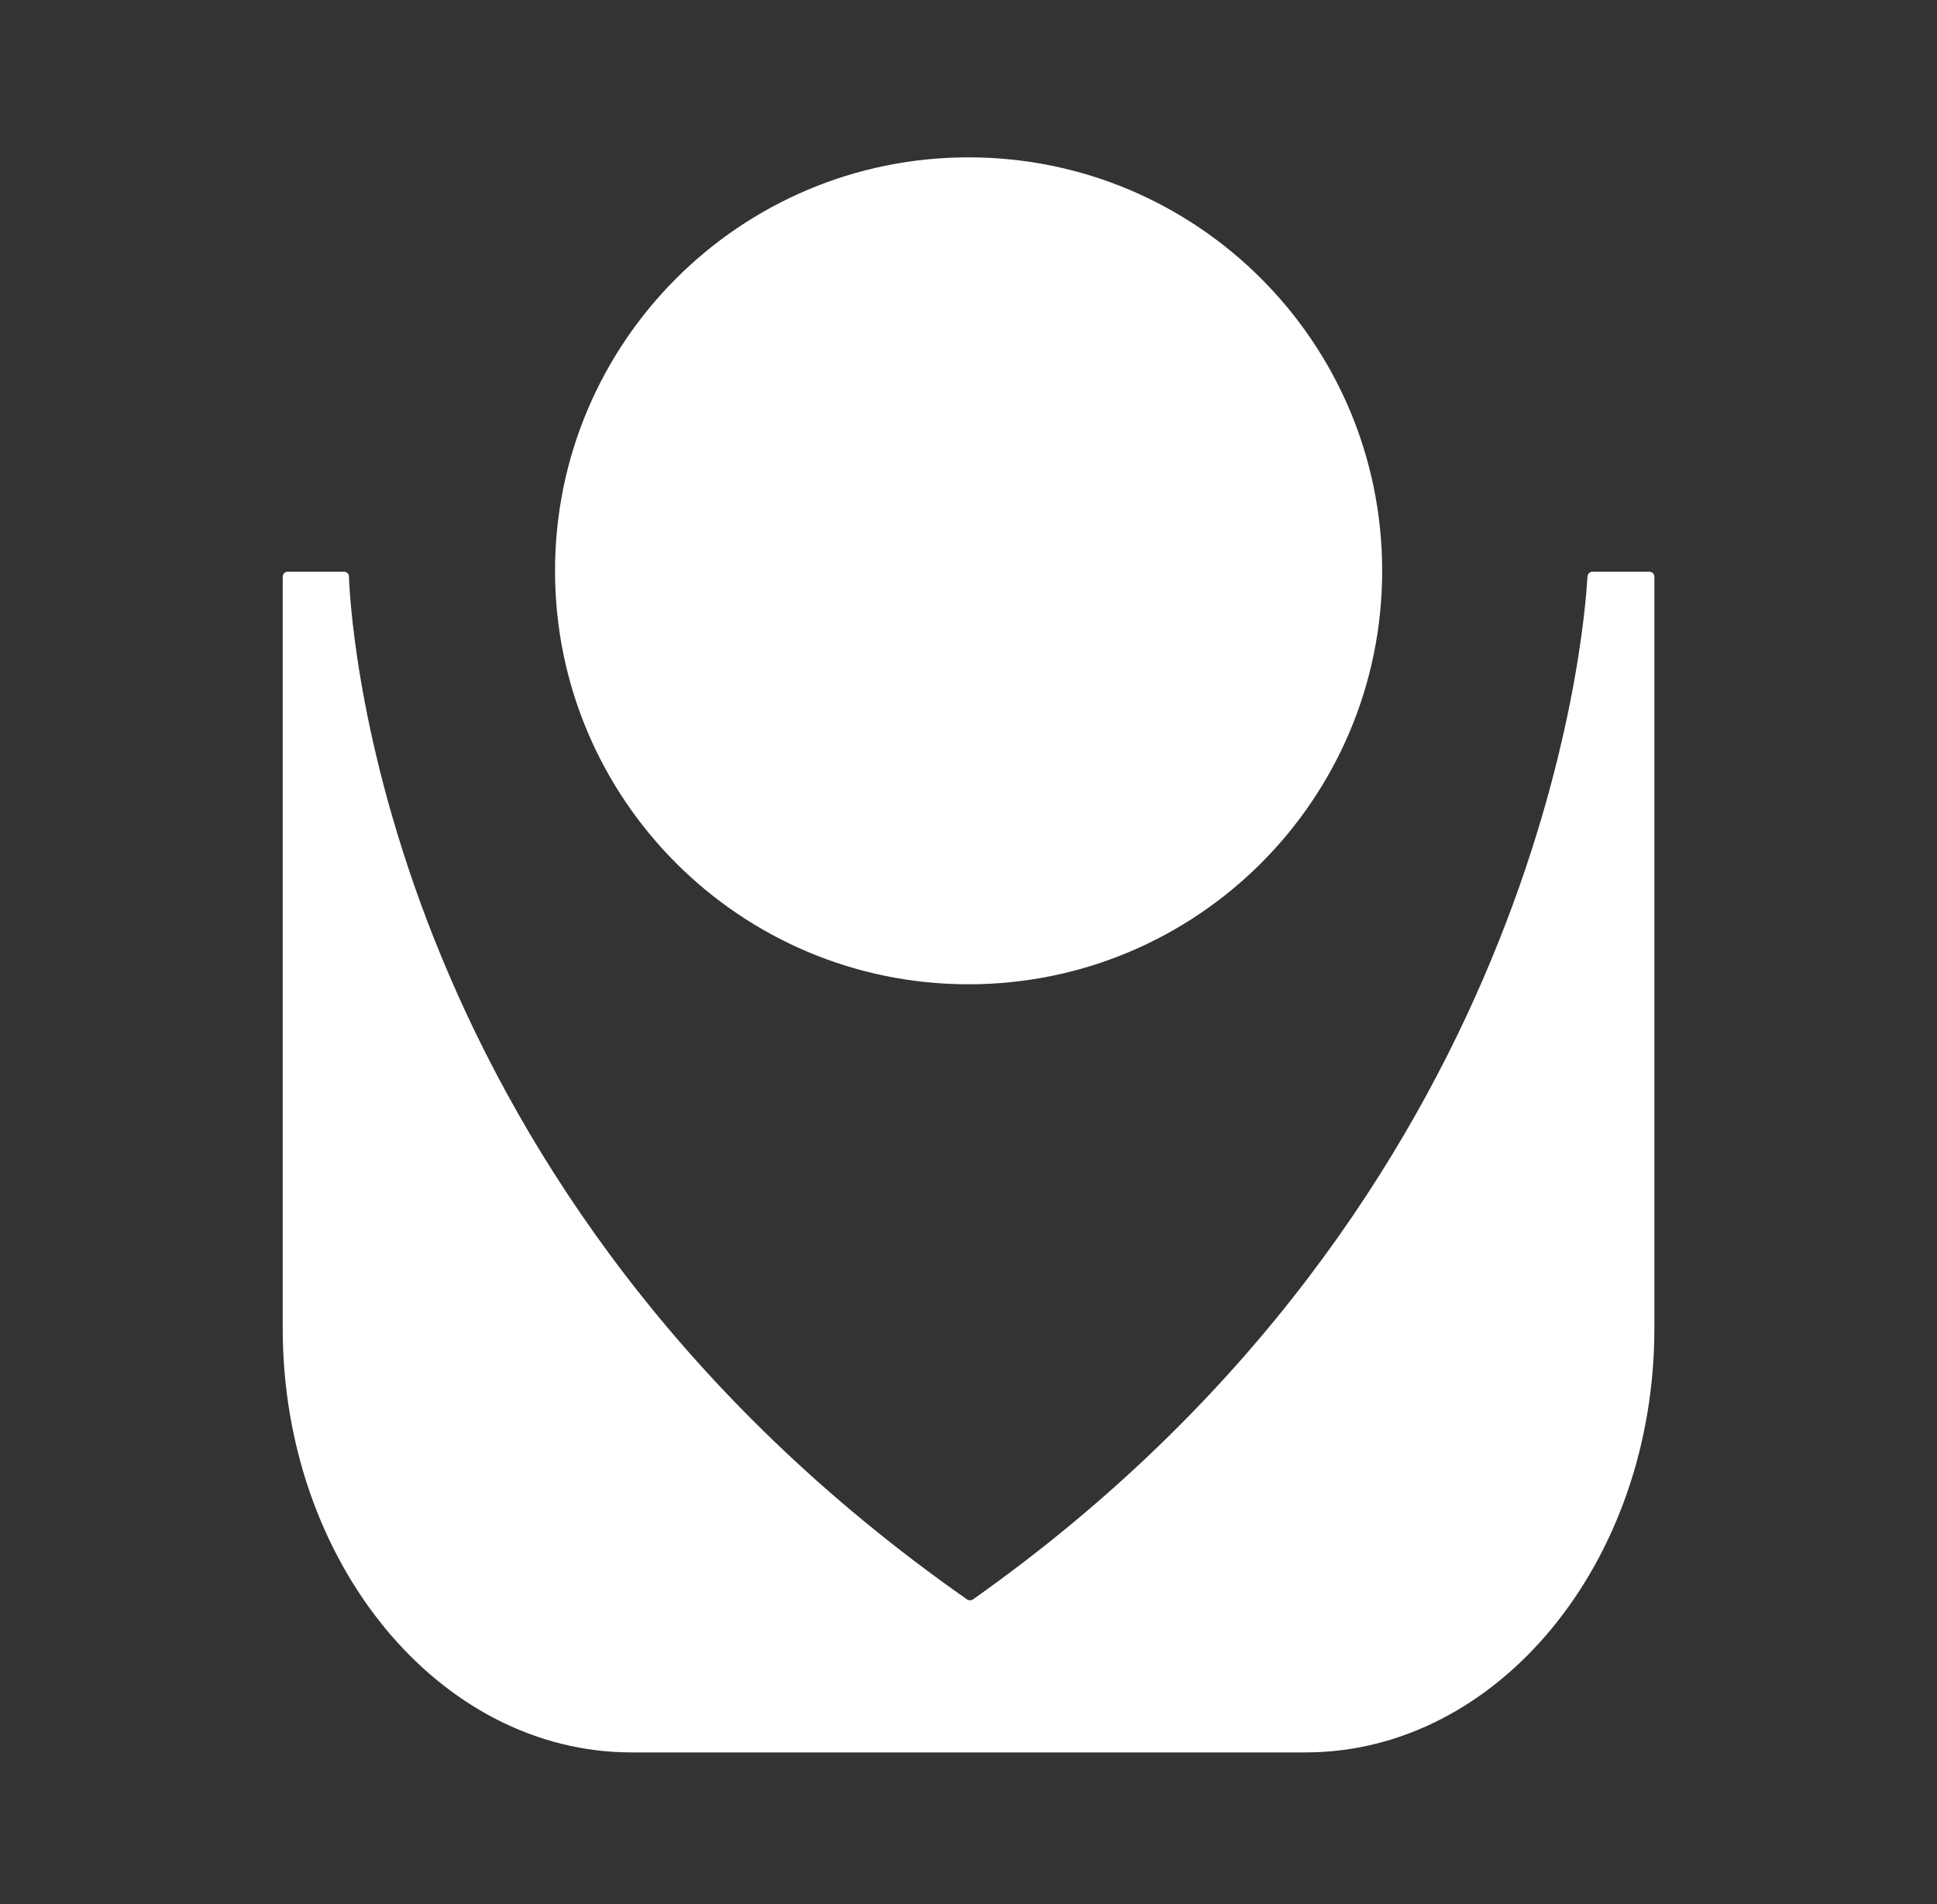
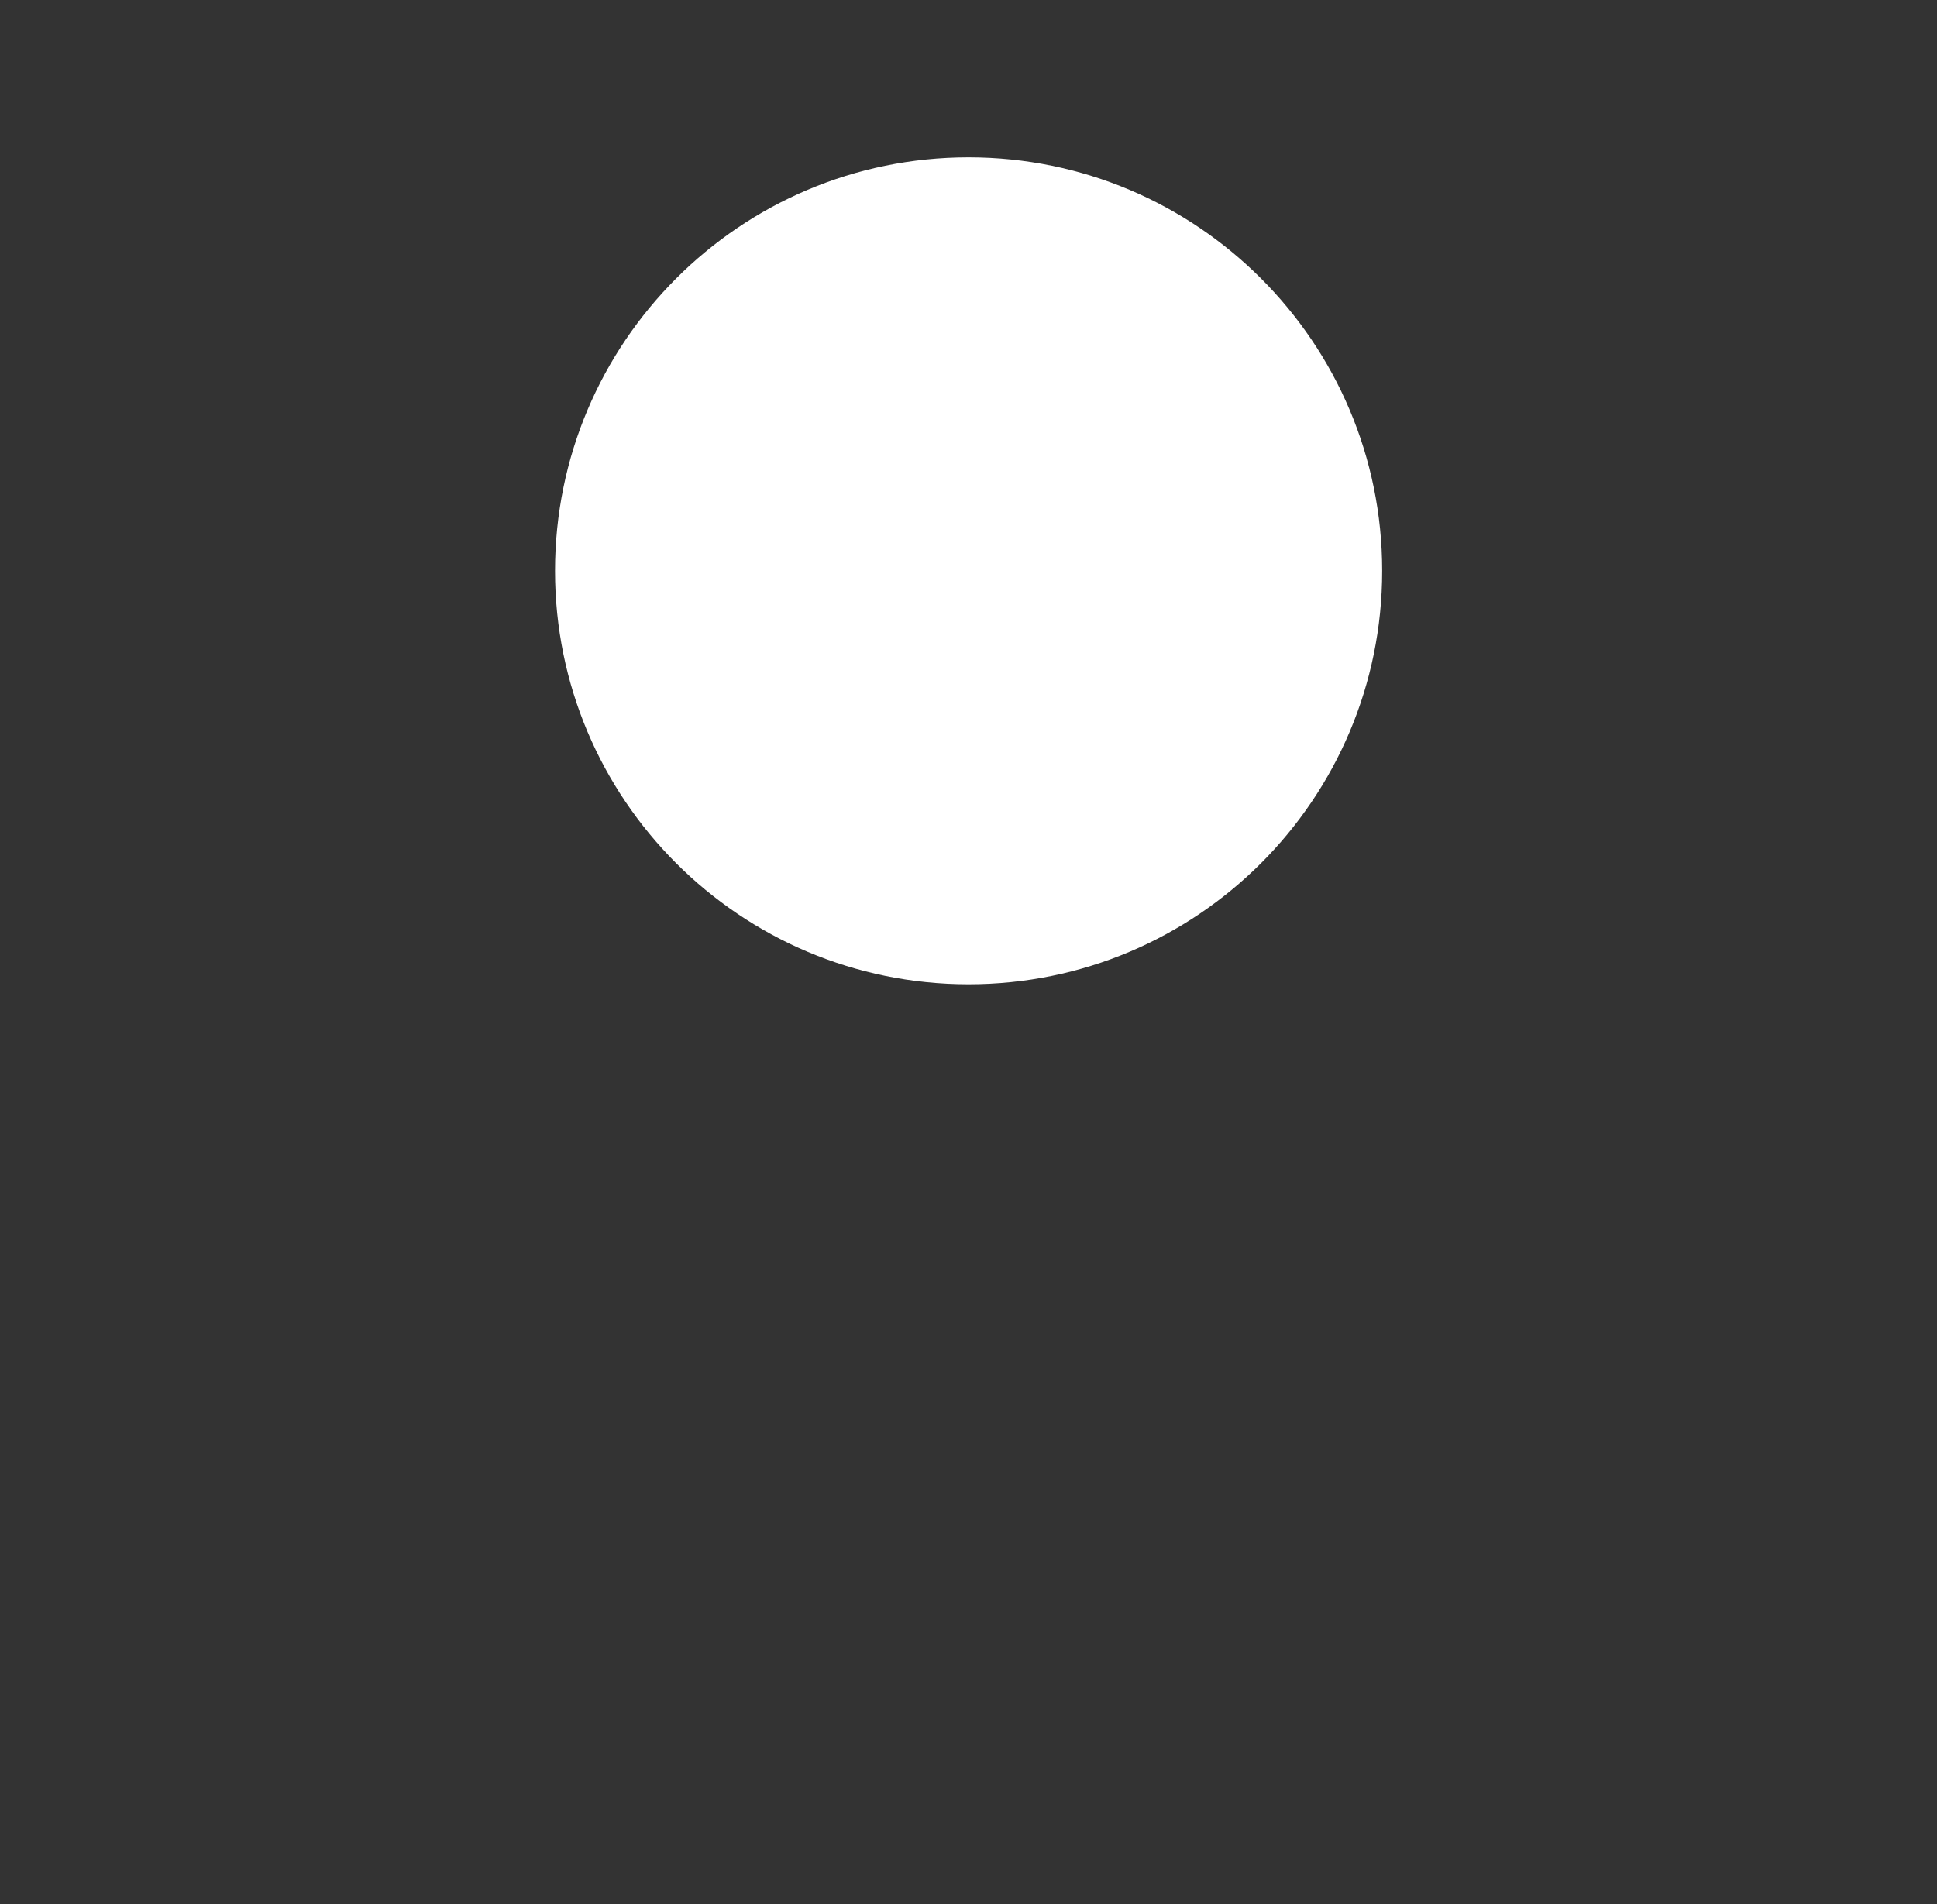
<svg xmlns="http://www.w3.org/2000/svg" id="Layer_1" data-name="Layer 1" viewBox="0 0 191.63 188.41">
  <rect x="0" y="0" width="191.63" height="188.41" fill="#333333" stroke="none" />
  <defs>
    <style>
      .cls-1 {
        fill: #fff;
      }
    </style>
  </defs>
  <path class="cls-1" d="M95.82,97.4c-22.6,0-40.91-18.32-40.91-40.91S73.22,15.57,95.82,15.57s40.92,18.32,40.92,40.92c0,22.6-18.32,40.91-40.92,40.91Z" />
-   <path class="cls-1" d="M157.05,57.03c-.31,5.68-4.76,61.63-60.79,101.24-.17.12-.41.12-.59,0C38.41,118.19,34.74,62.74,34.52,57.04c-.01-.27-.23-.47-.5-.47h-5.55c-.28,0-.5.23-.5.51v74.37c0,23.14,15.48,41.96,34.51,41.96h66.68c19.03,0,34.51-18.82,34.51-41.96V57.07c0-.28-.22-.5-.5-.5h-5.61c-.27,0-.48.2-.5.47Z" />
</svg>